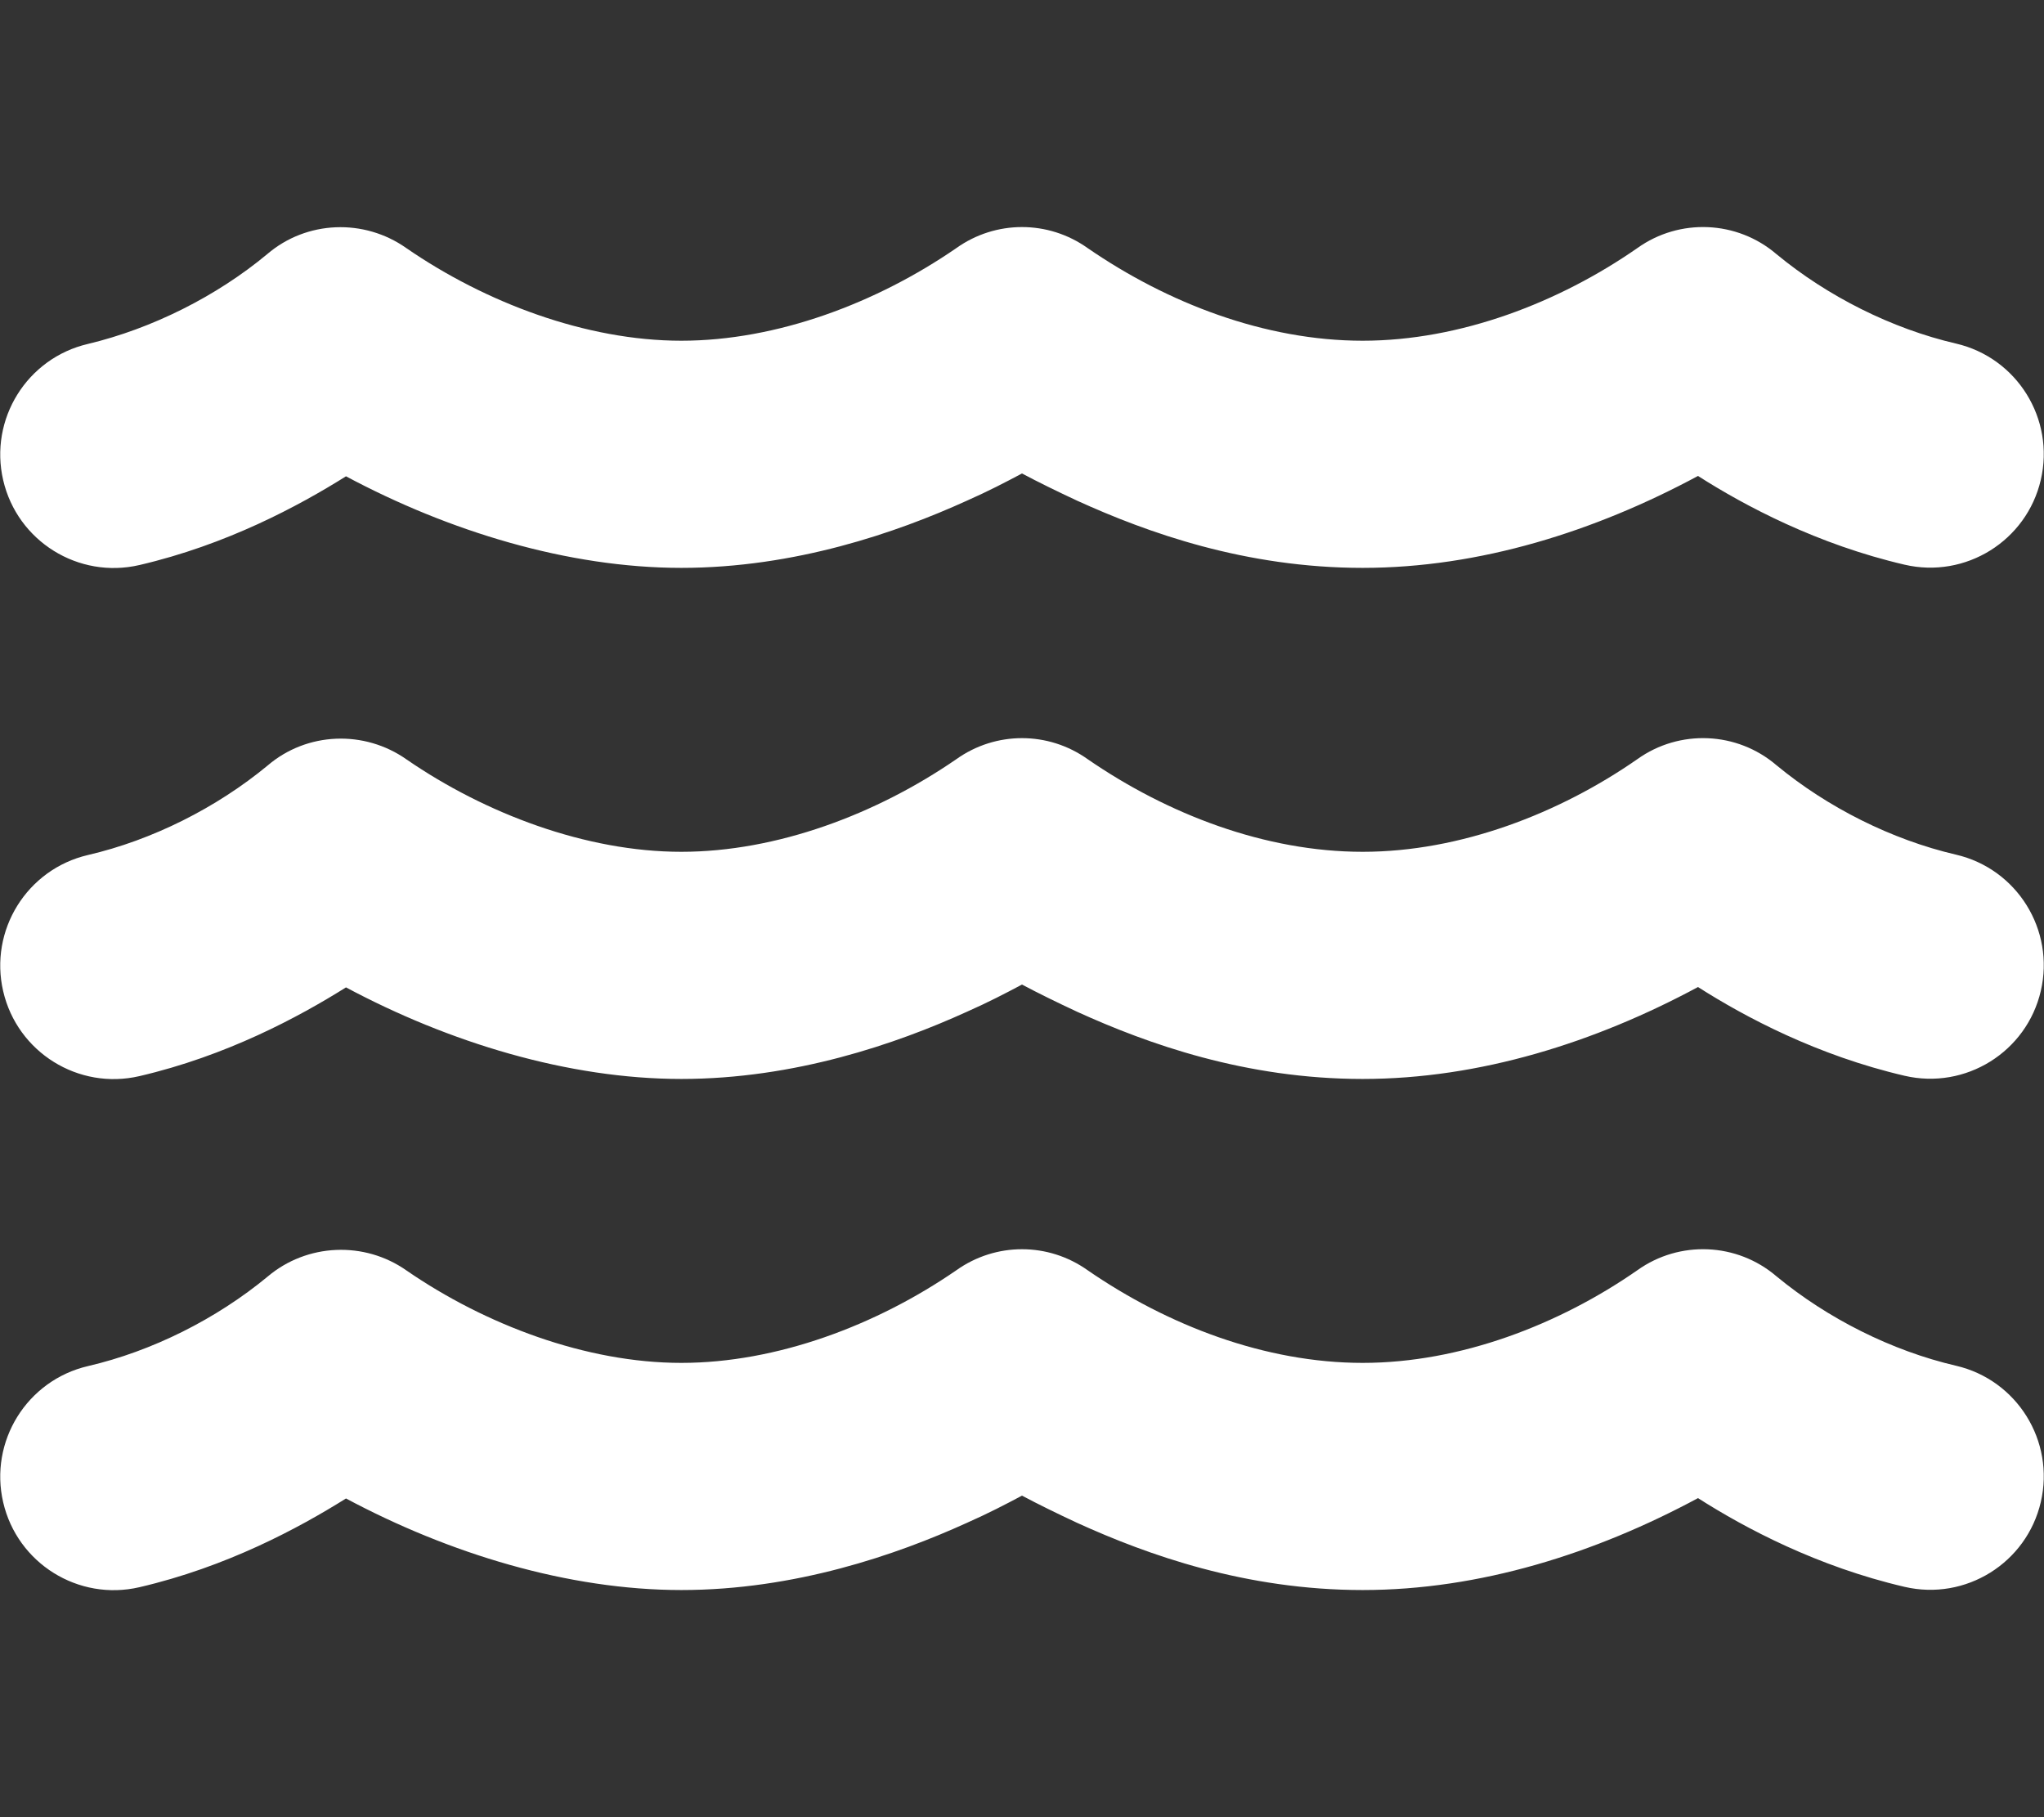
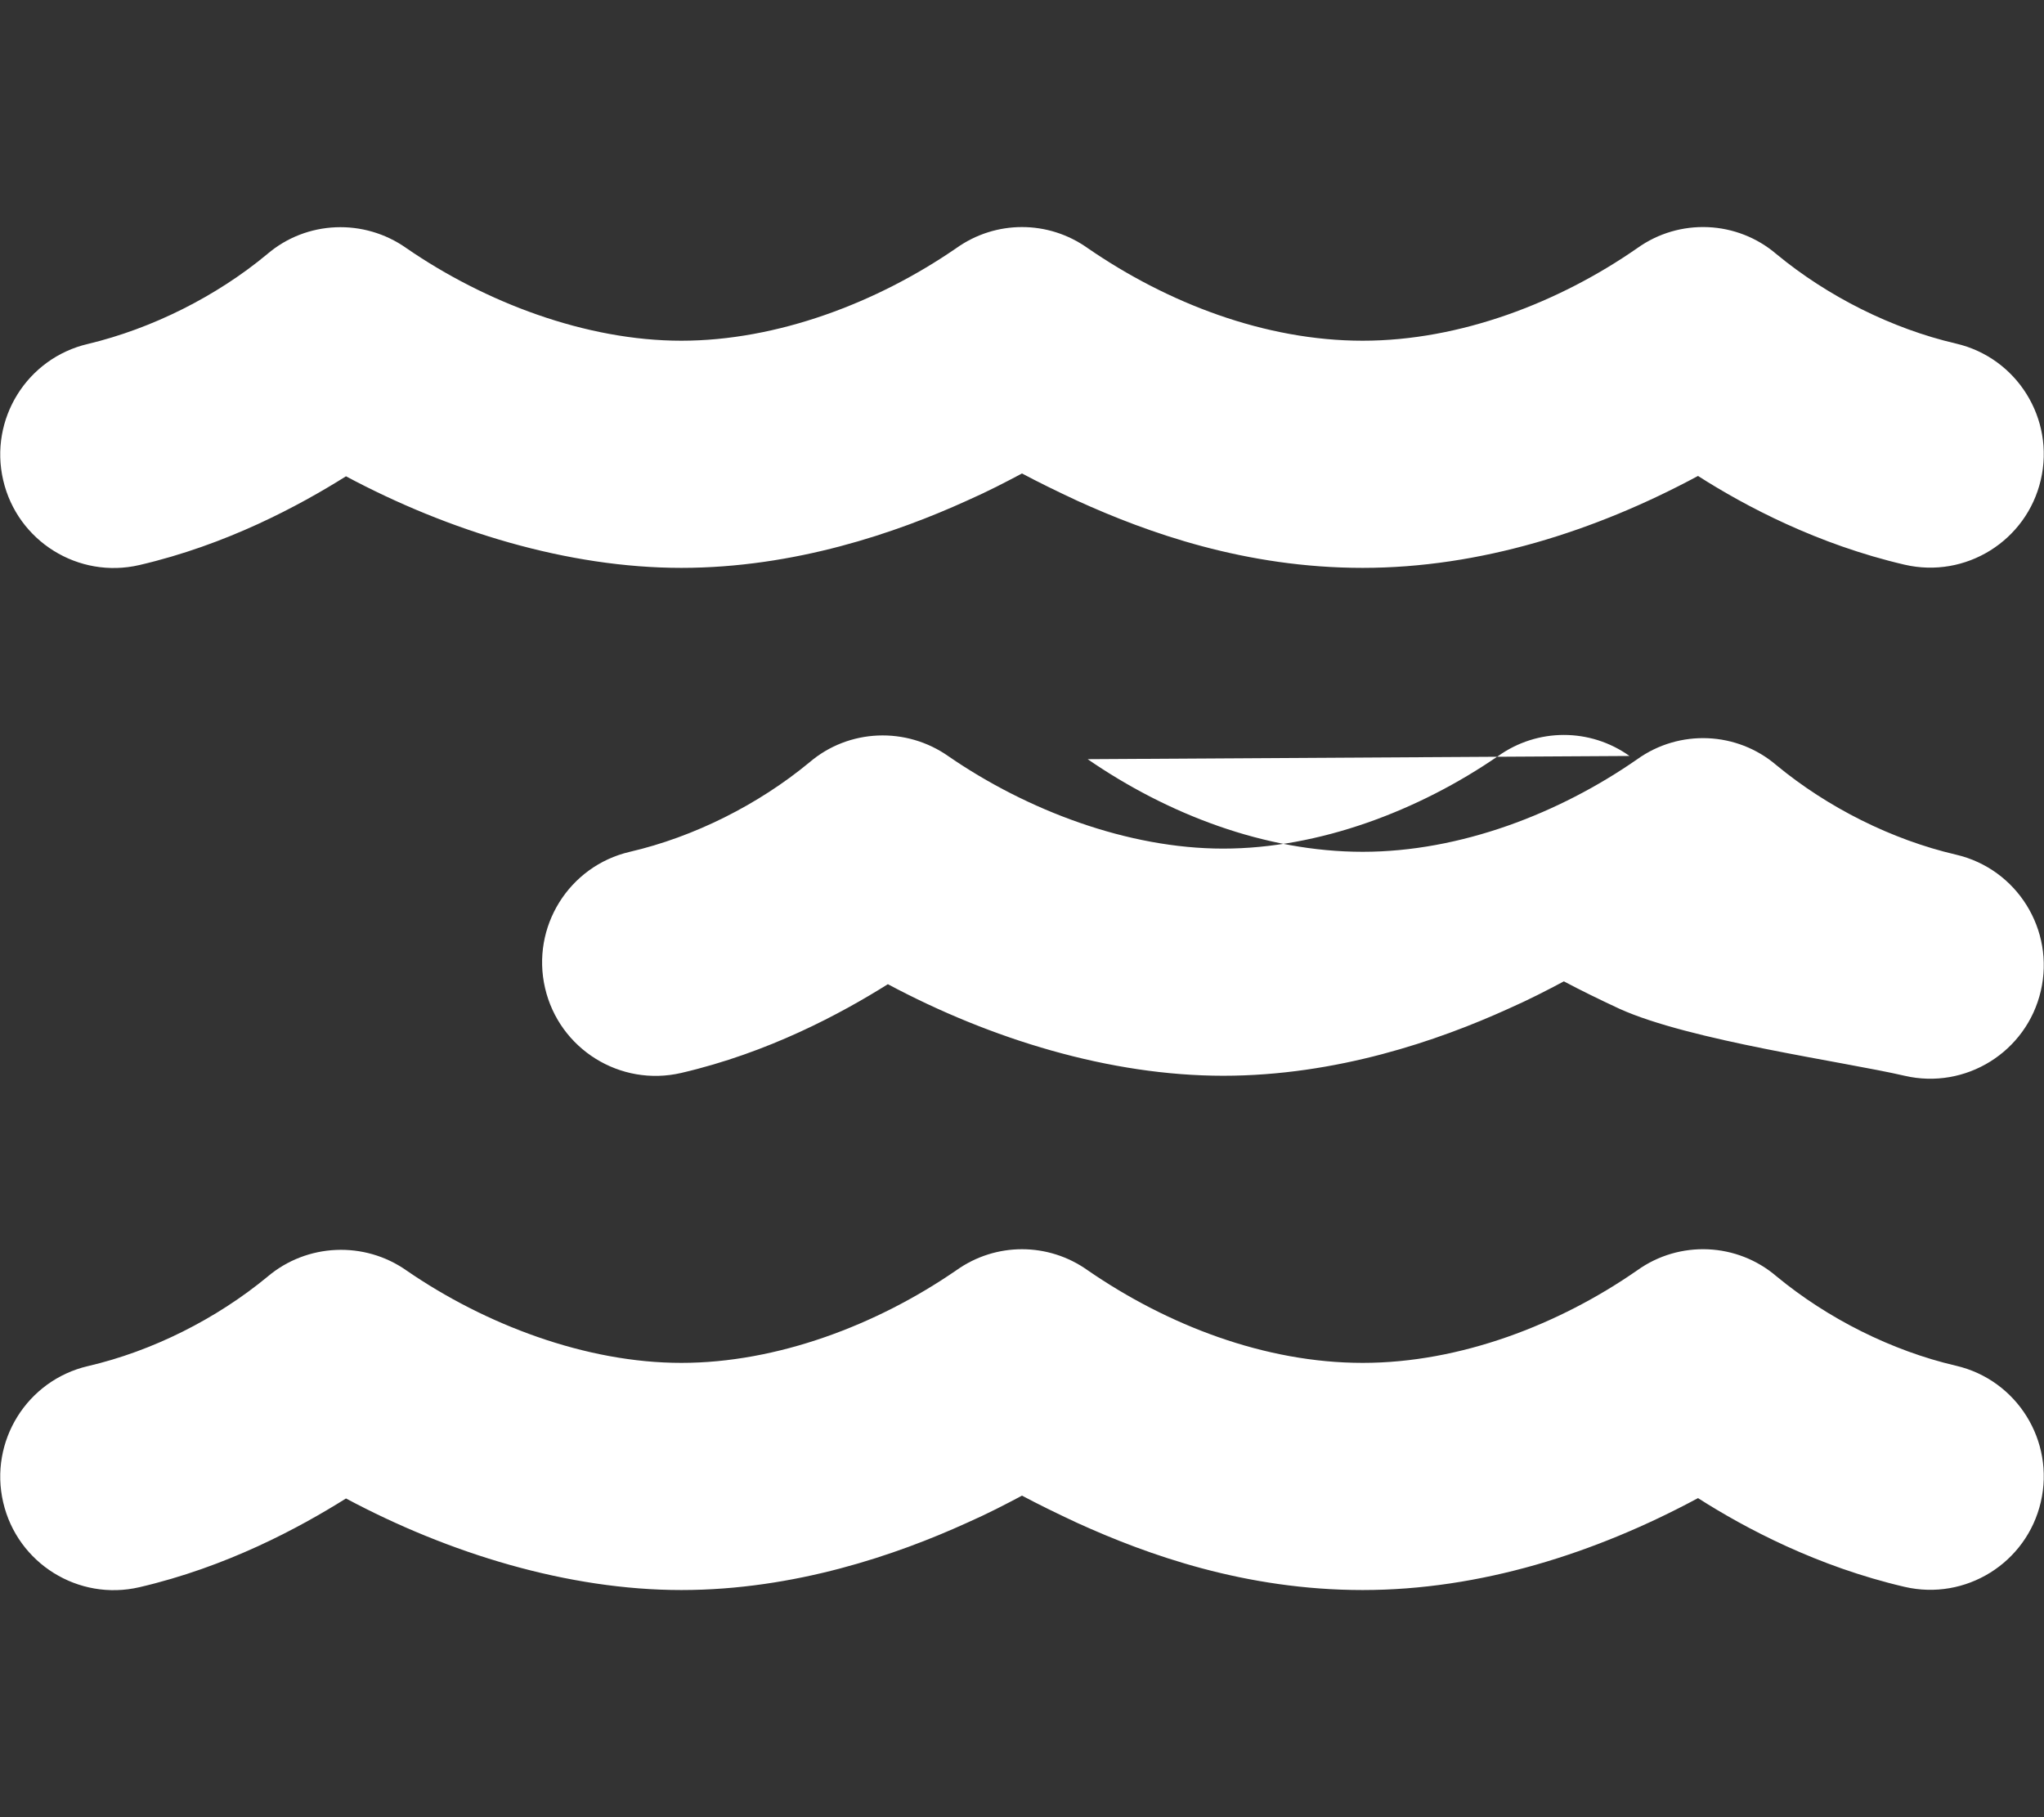
<svg xmlns="http://www.w3.org/2000/svg" id="Capa_1" version="1.1" viewBox="0 0 576 512">
  <rect x="0" y="0" width="576" height="512" fill="#333333" stroke="none" />
  <defs>
    <style>
      .st0 {
        fill: #fff;
      }
    </style>
  </defs>
-   <path class="st0" d="M269.5,69.9c11.1-7.9,25.9-7.9,37,0,22.5,15.5,50,26.1,77.5,26.1s55.4-10.8,77.4-26.1h0c11.9-8.5,28.1-7.8,39.2,1.7,14.4,11.9,32.5,21,50.6,25.2,17.2,4,27.9,21.2,23.9,38.4s-21.2,27.9-38.4,23.9c-24.5-5.7-44.9-16.5-58.2-25-29,15.6-61.5,25.9-94.5,25.9s-60.6-9.9-80.4-18.9c-5.8-2.7-11.1-5.3-15.6-7.7-4.5,2.4-9.7,5.1-15.6,7.7-19.8,9-48.5,18.9-80.4,18.9s-65.5-10.3-94.5-25.8c-13.4,8.4-33.7,19.3-58.2,25-17.2,4-34.4-6.7-38.4-23.9s6.7-34.4,23.9-38.4c18-4.3,36.2-13.4,50.5-25.3,11.1-9.5,27.3-10.1,39.2-1.7h0c22.2,15.3,50.6,26.1,77.5,26.1s55-10.6,77.5-26.1ZM306.5,357.9c22.5,15.5,50,26.1,77.5,26.1s55.4-10.8,77.4-26.1h0c11.9-8.5,28.1-7.8,39.2,1.7,14.4,11.9,32.5,21,50.6,25.2,17.2,4,27.9,21.2,23.9,38.4s-21.2,27.9-38.4,23.9c-24.5-5.7-44.9-16.5-58.2-25-29,15.6-61.5,25.9-94.5,25.9s-60.6-9.9-80.4-18.9c-5.8-2.7-11.1-5.3-15.6-7.7-4.5,2.4-9.7,5.1-15.6,7.7-19.8,9-48.5,18.9-80.4,18.9s-65.5-10.3-94.5-25.8c-13.4,8.4-33.7,19.3-58.2,25-17.2,4-34.4-6.7-38.4-23.9s6.7-34.4,23.9-38.4c18.1-4.2,36.2-13.3,50.6-25.2,11.1-9.4,27.3-10.1,39.2-1.7h0c22.1,15.2,50.5,26,77.4,26s55-10.6,77.5-26.1c11.1-7.9,25.9-7.9,37,0ZM306.5,213.9c22.5,15.5,50,26.1,77.5,26.1s55.4-10.8,77.4-26.1h0c11.9-8.5,28.1-7.8,39.2,1.7,14.4,11.9,32.5,21,50.6,25.2,17.2,4,27.9,21.2,23.9,38.4s-21.2,27.9-38.4,23.9c-24.5-5.7-44.9-16.5-58.2-25-29,15.6-61.5,25.9-94.5,25.9s-60.6-9.9-80.4-18.9c-5.8-2.7-11.1-5.3-15.6-7.7-4.5,2.4-9.7,5.1-15.6,7.7-19.8,9-48.5,18.9-80.4,18.9s-65.5-10.3-94.5-25.8c-13.4,8.4-33.7,19.3-58.2,25-17.2,4-34.4-6.7-38.4-23.9s6.7-34.4,23.9-38.4c18.1-4.2,36.2-13.3,50.6-25.2,11.1-9.5,27.3-10.1,39.2-1.7h0c22.1,15.2,50.5,26,77.4,26s55-10.6,77.5-26.1c11.1-7.9,25.9-7.9,37,0Z" />
+   <path class="st0" d="M269.5,69.9c11.1-7.9,25.9-7.9,37,0,22.5,15.5,50,26.1,77.5,26.1s55.4-10.8,77.4-26.1h0c11.9-8.5,28.1-7.8,39.2,1.7,14.4,11.9,32.5,21,50.6,25.2,17.2,4,27.9,21.2,23.9,38.4s-21.2,27.9-38.4,23.9c-24.5-5.7-44.9-16.5-58.2-25-29,15.6-61.5,25.9-94.5,25.9s-60.6-9.9-80.4-18.9c-5.8-2.7-11.1-5.3-15.6-7.7-4.5,2.4-9.7,5.1-15.6,7.7-19.8,9-48.5,18.9-80.4,18.9s-65.5-10.3-94.5-25.8c-13.4,8.4-33.7,19.3-58.2,25-17.2,4-34.4-6.7-38.4-23.9s6.7-34.4,23.9-38.4c18-4.3,36.2-13.4,50.5-25.3,11.1-9.5,27.3-10.1,39.2-1.7h0c22.2,15.3,50.6,26.1,77.5,26.1s55-10.6,77.5-26.1ZM306.5,357.9c22.5,15.5,50,26.1,77.5,26.1s55.4-10.8,77.4-26.1h0c11.9-8.5,28.1-7.8,39.2,1.7,14.4,11.9,32.5,21,50.6,25.2,17.2,4,27.9,21.2,23.9,38.4s-21.2,27.9-38.4,23.9c-24.5-5.7-44.9-16.5-58.2-25-29,15.6-61.5,25.9-94.5,25.9s-60.6-9.9-80.4-18.9c-5.8-2.7-11.1-5.3-15.6-7.7-4.5,2.4-9.7,5.1-15.6,7.7-19.8,9-48.5,18.9-80.4,18.9s-65.5-10.3-94.5-25.8c-13.4,8.4-33.7,19.3-58.2,25-17.2,4-34.4-6.7-38.4-23.9s6.7-34.4,23.9-38.4c18.1-4.2,36.2-13.3,50.6-25.2,11.1-9.4,27.3-10.1,39.2-1.7h0c22.1,15.2,50.5,26,77.4,26s55-10.6,77.5-26.1c11.1-7.9,25.9-7.9,37,0ZM306.5,213.9c22.5,15.5,50,26.1,77.5,26.1s55.4-10.8,77.4-26.1h0c11.9-8.5,28.1-7.8,39.2,1.7,14.4,11.9,32.5,21,50.6,25.2,17.2,4,27.9,21.2,23.9,38.4s-21.2,27.9-38.4,23.9s-60.6-9.9-80.4-18.9c-5.8-2.7-11.1-5.3-15.6-7.7-4.5,2.4-9.7,5.1-15.6,7.7-19.8,9-48.5,18.9-80.4,18.9s-65.5-10.3-94.5-25.8c-13.4,8.4-33.7,19.3-58.2,25-17.2,4-34.4-6.7-38.4-23.9s6.7-34.4,23.9-38.4c18.1-4.2,36.2-13.3,50.6-25.2,11.1-9.5,27.3-10.1,39.2-1.7h0c22.1,15.2,50.5,26,77.4,26s55-10.6,77.5-26.1c11.1-7.9,25.9-7.9,37,0Z" />
</svg>